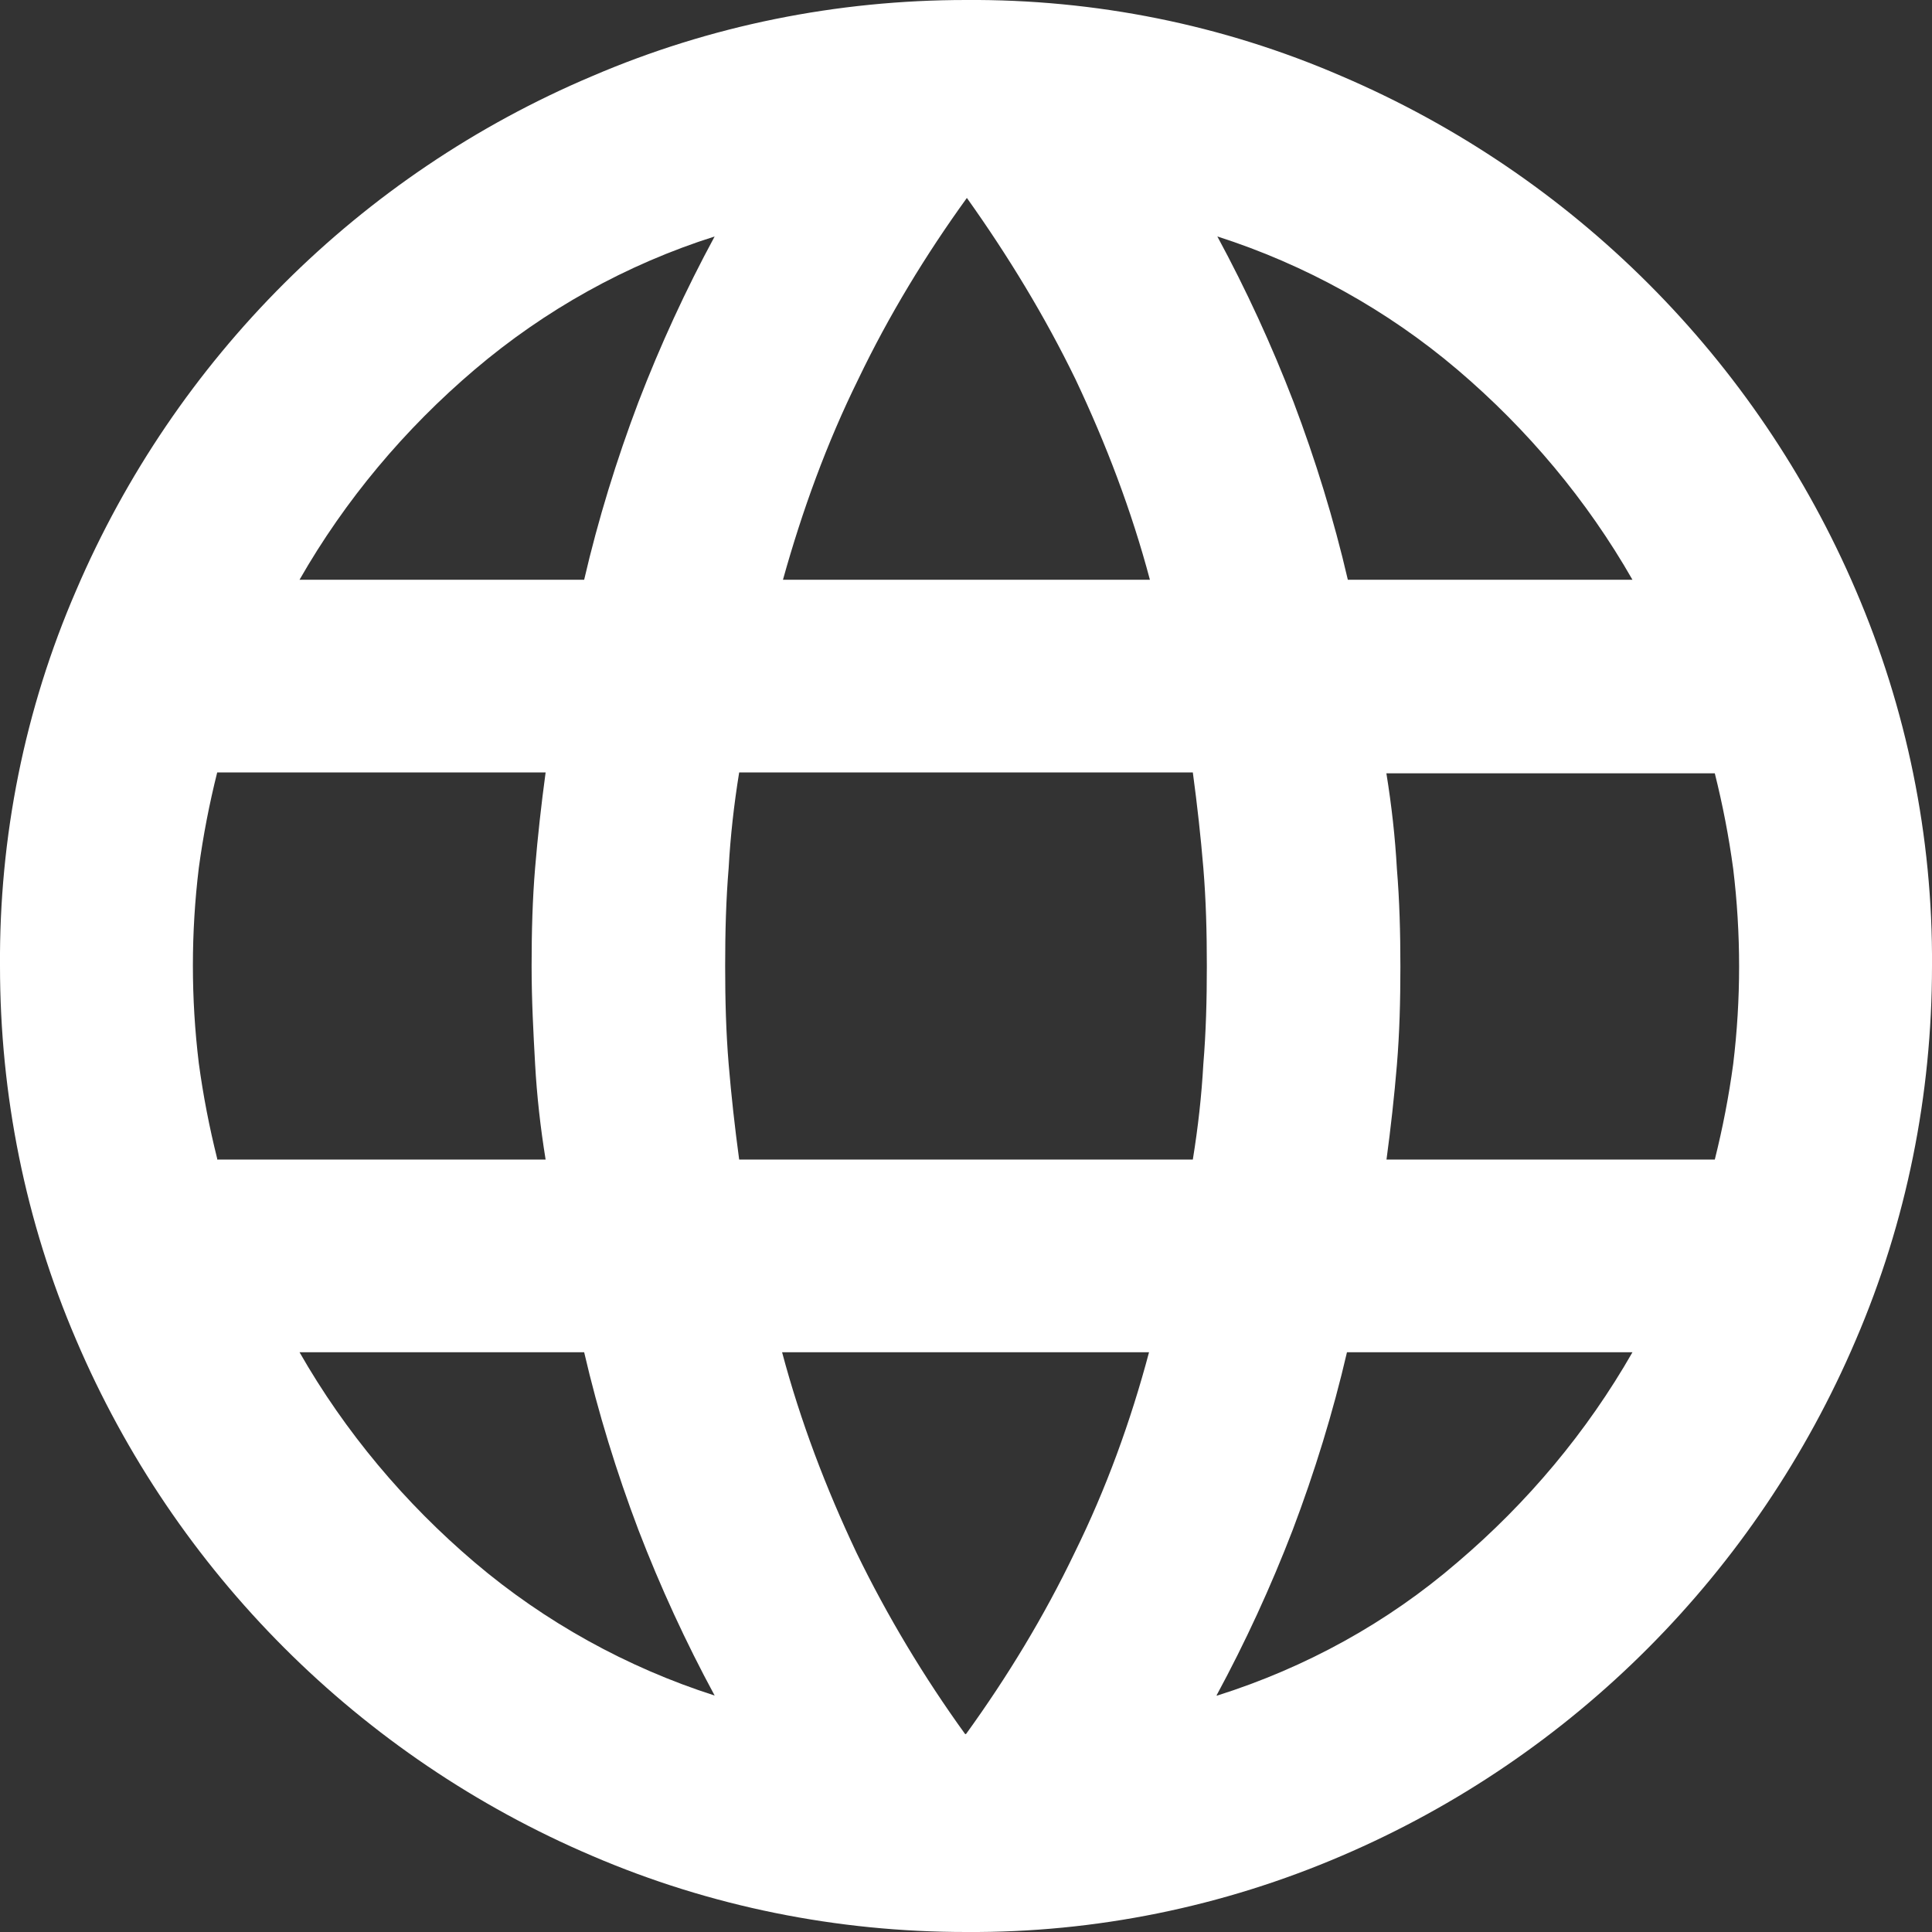
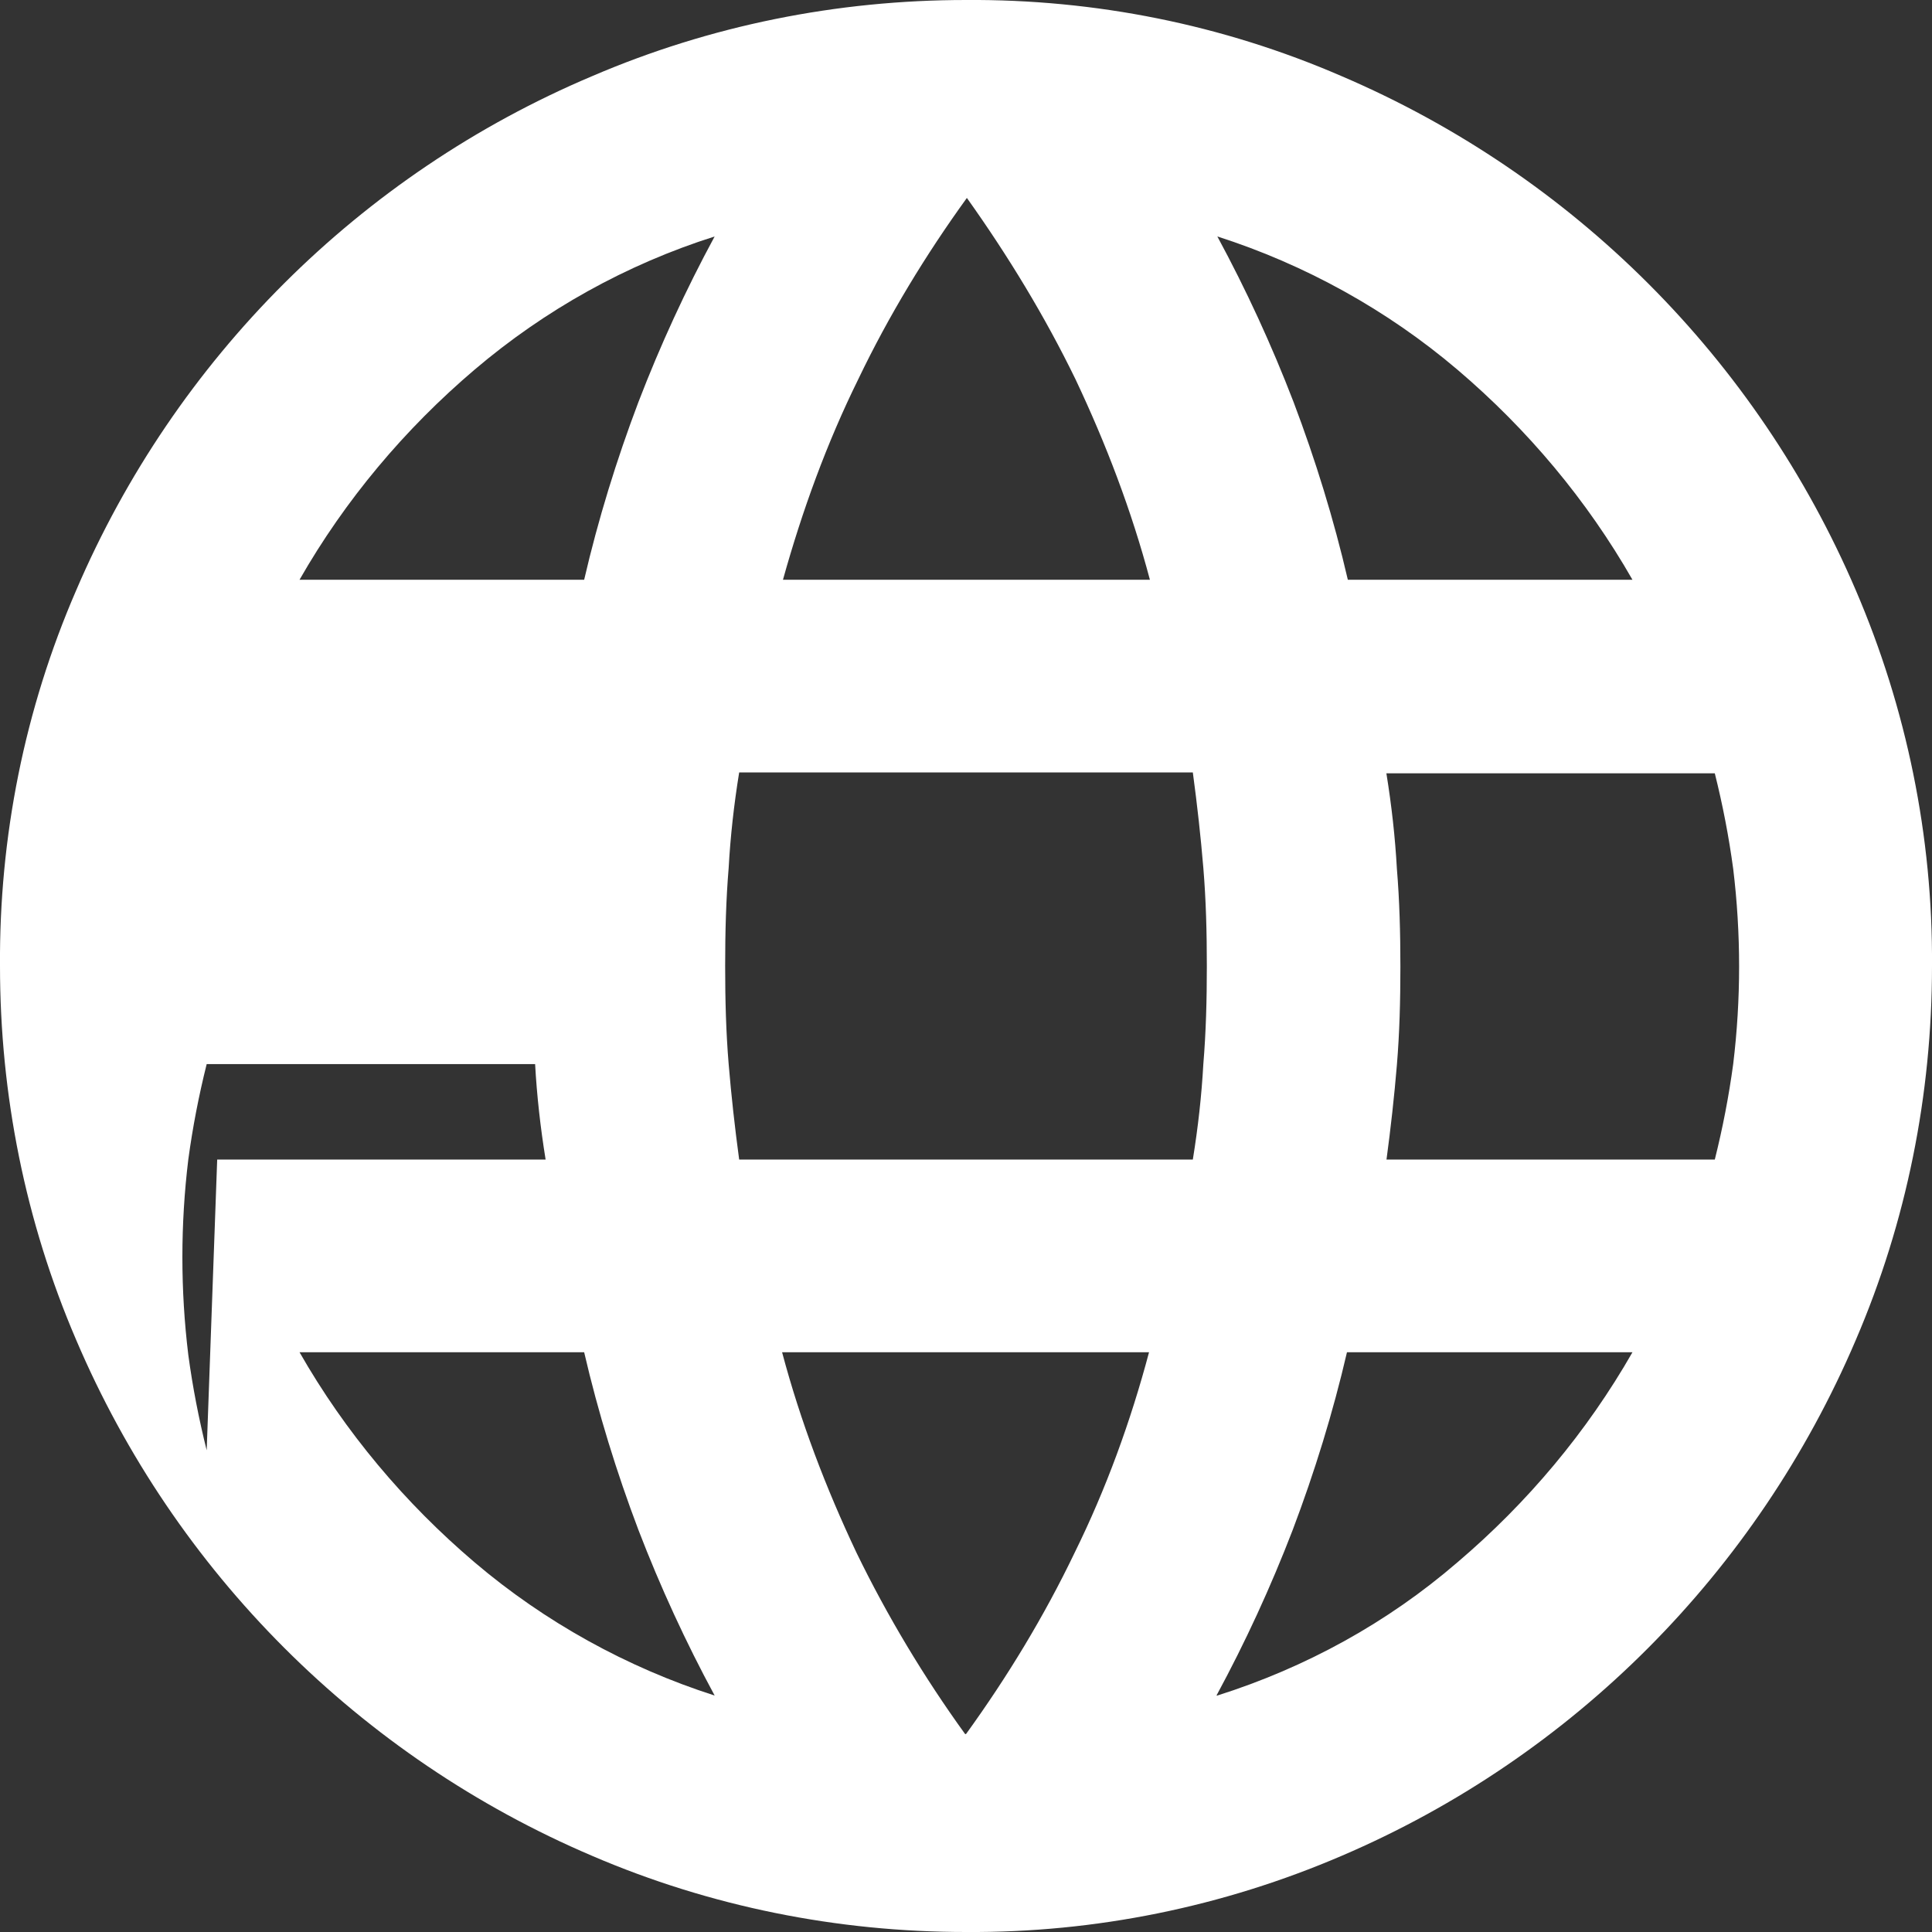
<svg xmlns="http://www.w3.org/2000/svg" id="Layer_1" data-name="Layer 1" viewBox="0 0 22.06 22.06">
  <rect x="0" y="0" width="22.06" height="22.06" fill="#333333" stroke="none" />
-   <path fill="#ffffff" id="Path_172" data-name="Path 172" class="cls-1" d="M11.03,22.06c-1.47,0-2.92-.29-4.27-.87-2.65-1.13-4.76-3.24-5.89-5.89C.29,13.95,0,12.5,0,11.03c-.01-1.47.28-2.93.87-4.29C2,4.1,4.11,1.99,6.76.87,8.11.29,9.56,0,11.03,0c1.47-.01,2.93.28,4.29.87,2.64,1.13,4.74,3.23,5.87,5.87.58,1.35.88,2.81.87,4.29,0,1.47-.29,2.92-.87,4.27-1.13,2.65-3.23,4.76-5.87,5.89-1.35.58-2.81.88-4.29.87M11.03,19.8c.47-.65.89-1.34,1.24-2.07.36-.73.64-1.5.85-2.29h-4.19c.21.79.5,1.55.85,2.29.35.72.77,1.42,1.24,2.07M8.16,19.36c-.33-.61-.62-1.24-.87-1.89-.25-.66-.46-1.34-.62-2.03h-3.25c.52.91,1.2,1.72,2,2.4.8.68,1.74,1.2,2.74,1.52M13.9,19.36c1.01-.32,1.94-.83,2.74-1.52.8-.68,1.48-1.49,2-2.4h-3.26c-.16.69-.37,1.37-.62,2.03-.25.65-.54,1.28-.87,1.89M2.48,13.24h3.75c-.06-.37-.1-.73-.12-1.09s-.04-.73-.04-1.12.01-.76.04-1.12.07-.72.12-1.09h-3.75c-.09.36-.16.72-.21,1.09-.09.74-.09,1.49,0,2.23.05.37.12.73.21,1.09M8.44,13.24h5.18c.06-.37.1-.73.12-1.09.03-.36.04-.73.04-1.12,0-.39-.01-.76-.04-1.12-.03-.36-.07-.72-.12-1.09h-5.18c-.06.37-.1.73-.12,1.09-.03.36-.04.73-.04,1.12s.01.76.04,1.12c.03.36.07.72.12,1.09M15.83,13.24h3.75c.09-.36.16-.72.21-1.09.09-.74.09-1.49,0-2.23-.05-.37-.12-.73-.21-1.09h-3.75c.06.37.1.73.12,1.09.03.36.04.73.04,1.12s-.01.76-.04,1.12c-.03.36-.07.72-.12,1.09M15.39,6.62h3.25c-.52-.91-1.2-1.72-2-2.4-.8-.68-1.74-1.2-2.74-1.52.33.61.62,1.24.87,1.89.25.66.46,1.34.62,2.03M8.94,6.62h4.19c-.21-.79-.5-1.55-.85-2.29-.35-.72-.77-1.41-1.24-2.07-.47.65-.89,1.34-1.24,2.07-.36.73-.64,1.5-.86,2.29M3.42,6.62h3.25c.16-.69.37-1.37.62-2.03.25-.65.54-1.28.87-1.89-1.01.32-1.94.84-2.74,1.52-.8.68-1.48,1.49-2,2.4" />
+   <path fill="#ffffff" id="Path_172" data-name="Path 172" class="cls-1" d="M11.03,22.06c-1.47,0-2.92-.29-4.27-.87-2.65-1.13-4.76-3.24-5.89-5.89C.29,13.95,0,12.5,0,11.03c-.01-1.47.28-2.93.87-4.29C2,4.1,4.11,1.99,6.76.87,8.11.29,9.56,0,11.03,0c1.47-.01,2.93.28,4.29.87,2.64,1.13,4.74,3.23,5.87,5.87.58,1.35.88,2.81.87,4.29,0,1.47-.29,2.92-.87,4.27-1.13,2.65-3.23,4.76-5.87,5.89-1.35.58-2.81.88-4.29.87M11.03,19.8c.47-.65.89-1.34,1.24-2.07.36-.73.64-1.5.85-2.29h-4.19c.21.79.5,1.55.85,2.29.35.72.77,1.42,1.24,2.07M8.16,19.36c-.33-.61-.62-1.24-.87-1.89-.25-.66-.46-1.34-.62-2.03h-3.25c.52.91,1.2,1.72,2,2.4.8.68,1.74,1.2,2.74,1.52M13.9,19.36c1.01-.32,1.94-.83,2.74-1.52.8-.68,1.48-1.49,2-2.4h-3.26c-.16.69-.37,1.37-.62,2.03-.25.65-.54,1.28-.87,1.89M2.48,13.24h3.75c-.06-.37-.1-.73-.12-1.09h-3.75c-.09.36-.16.72-.21,1.09-.09.74-.09,1.49,0,2.23.05.37.12.73.21,1.09M8.44,13.24h5.18c.06-.37.1-.73.12-1.09.03-.36.04-.73.04-1.12,0-.39-.01-.76-.04-1.12-.03-.36-.07-.72-.12-1.09h-5.18c-.06.37-.1.73-.12,1.09-.03.36-.04.73-.04,1.12s.01.76.04,1.12c.03.36.07.72.12,1.09M15.83,13.24h3.75c.09-.36.16-.72.21-1.09.09-.74.09-1.49,0-2.23-.05-.37-.12-.73-.21-1.09h-3.75c.06.37.1.73.12,1.09.03.36.04.73.04,1.12s-.01.76-.04,1.12c-.03.36-.07.72-.12,1.09M15.39,6.62h3.25c-.52-.91-1.2-1.72-2-2.4-.8-.68-1.74-1.2-2.74-1.52.33.61.62,1.24.87,1.89.25.66.46,1.34.62,2.03M8.94,6.62h4.19c-.21-.79-.5-1.55-.85-2.29-.35-.72-.77-1.41-1.24-2.07-.47.65-.89,1.34-1.24,2.07-.36.73-.64,1.5-.86,2.29M3.42,6.62h3.25c.16-.69.37-1.37.62-2.03.25-.65.54-1.28.87-1.89-1.01.32-1.94.84-2.74,1.52-.8.68-1.48,1.49-2,2.4" />
</svg>